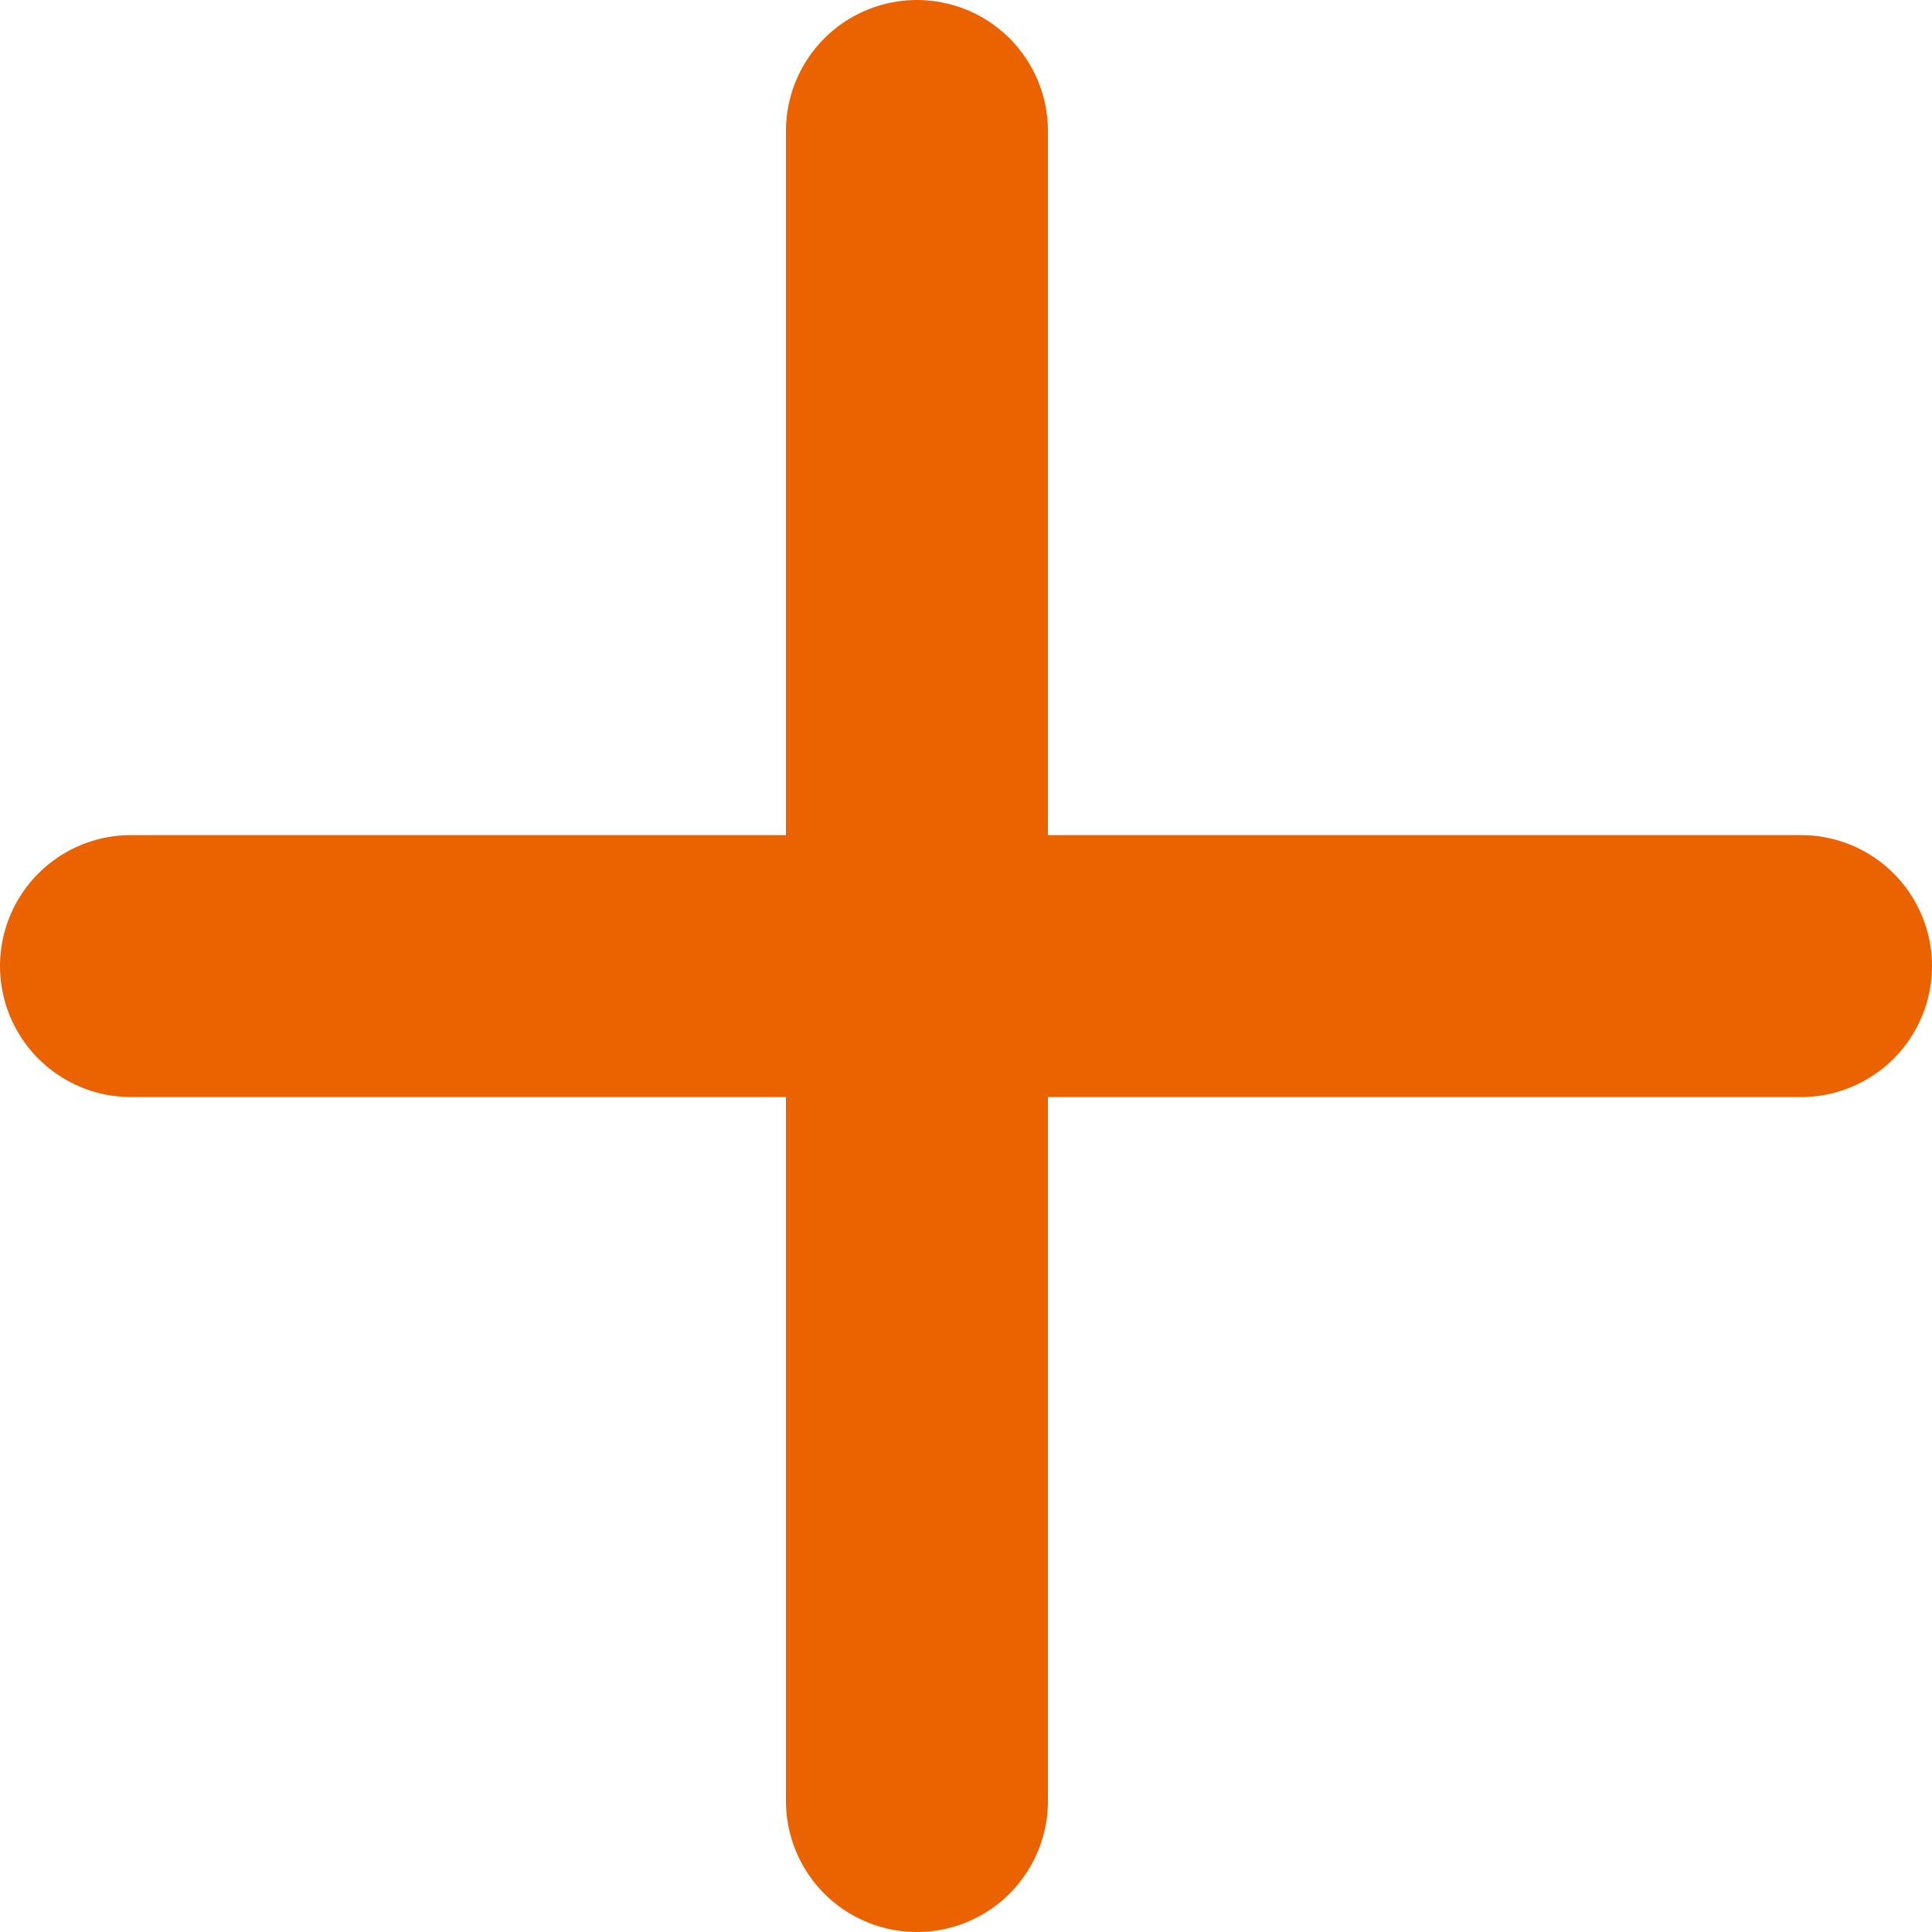
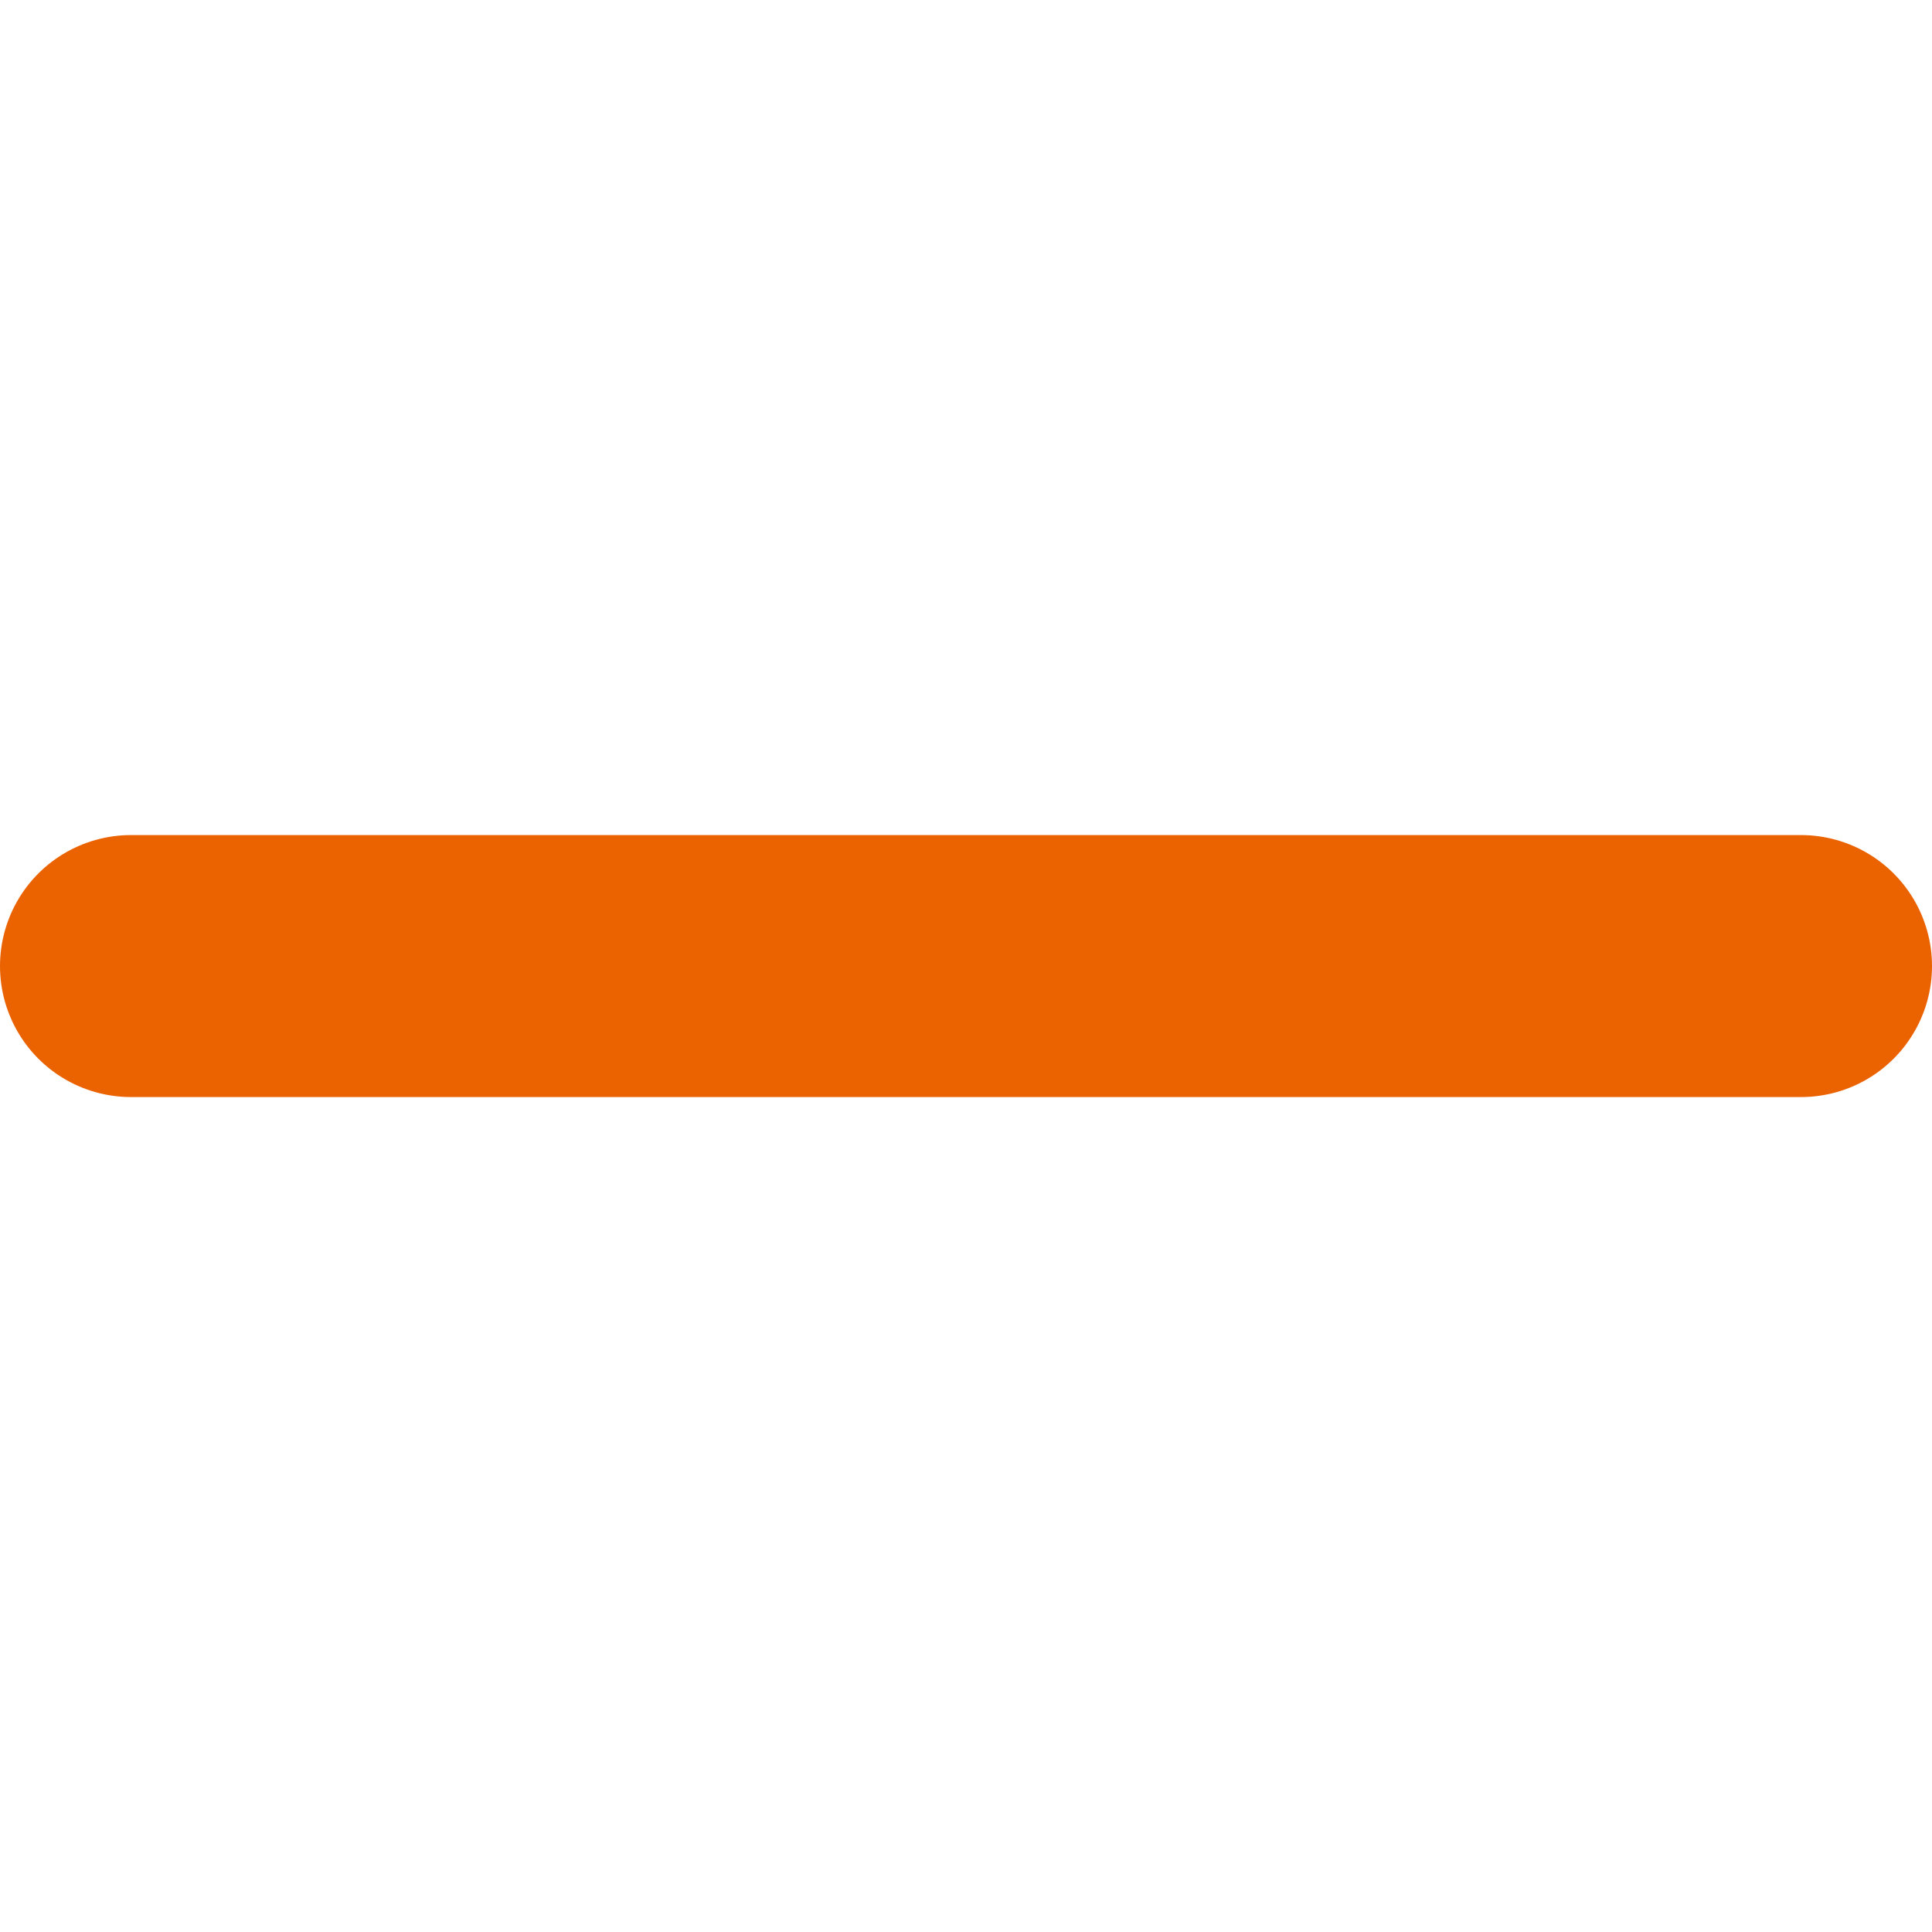
<svg xmlns="http://www.w3.org/2000/svg" width="14.749" height="14.749" viewBox="0 0 14.749 14.749">
  <g id="グループ_10829" data-name="グループ 10829" transform="translate(-281.251 -209.928)">
-     <path id="パス_44247" data-name="パス 44247" d="M-9556.925-1424.072v12.749" transform="translate(9845.176 1635)" fill="none" stroke="#eb6200" stroke-linecap="round" stroke-width="2" />
    <path id="パス_44248" data-name="パス 44248" d="M-9556.925-1424.072v12.749" transform="translate(-1129.072 9774.228) rotate(90)" fill="none" stroke="#eb6200" stroke-linecap="round" stroke-width="2" />
  </g>
</svg>